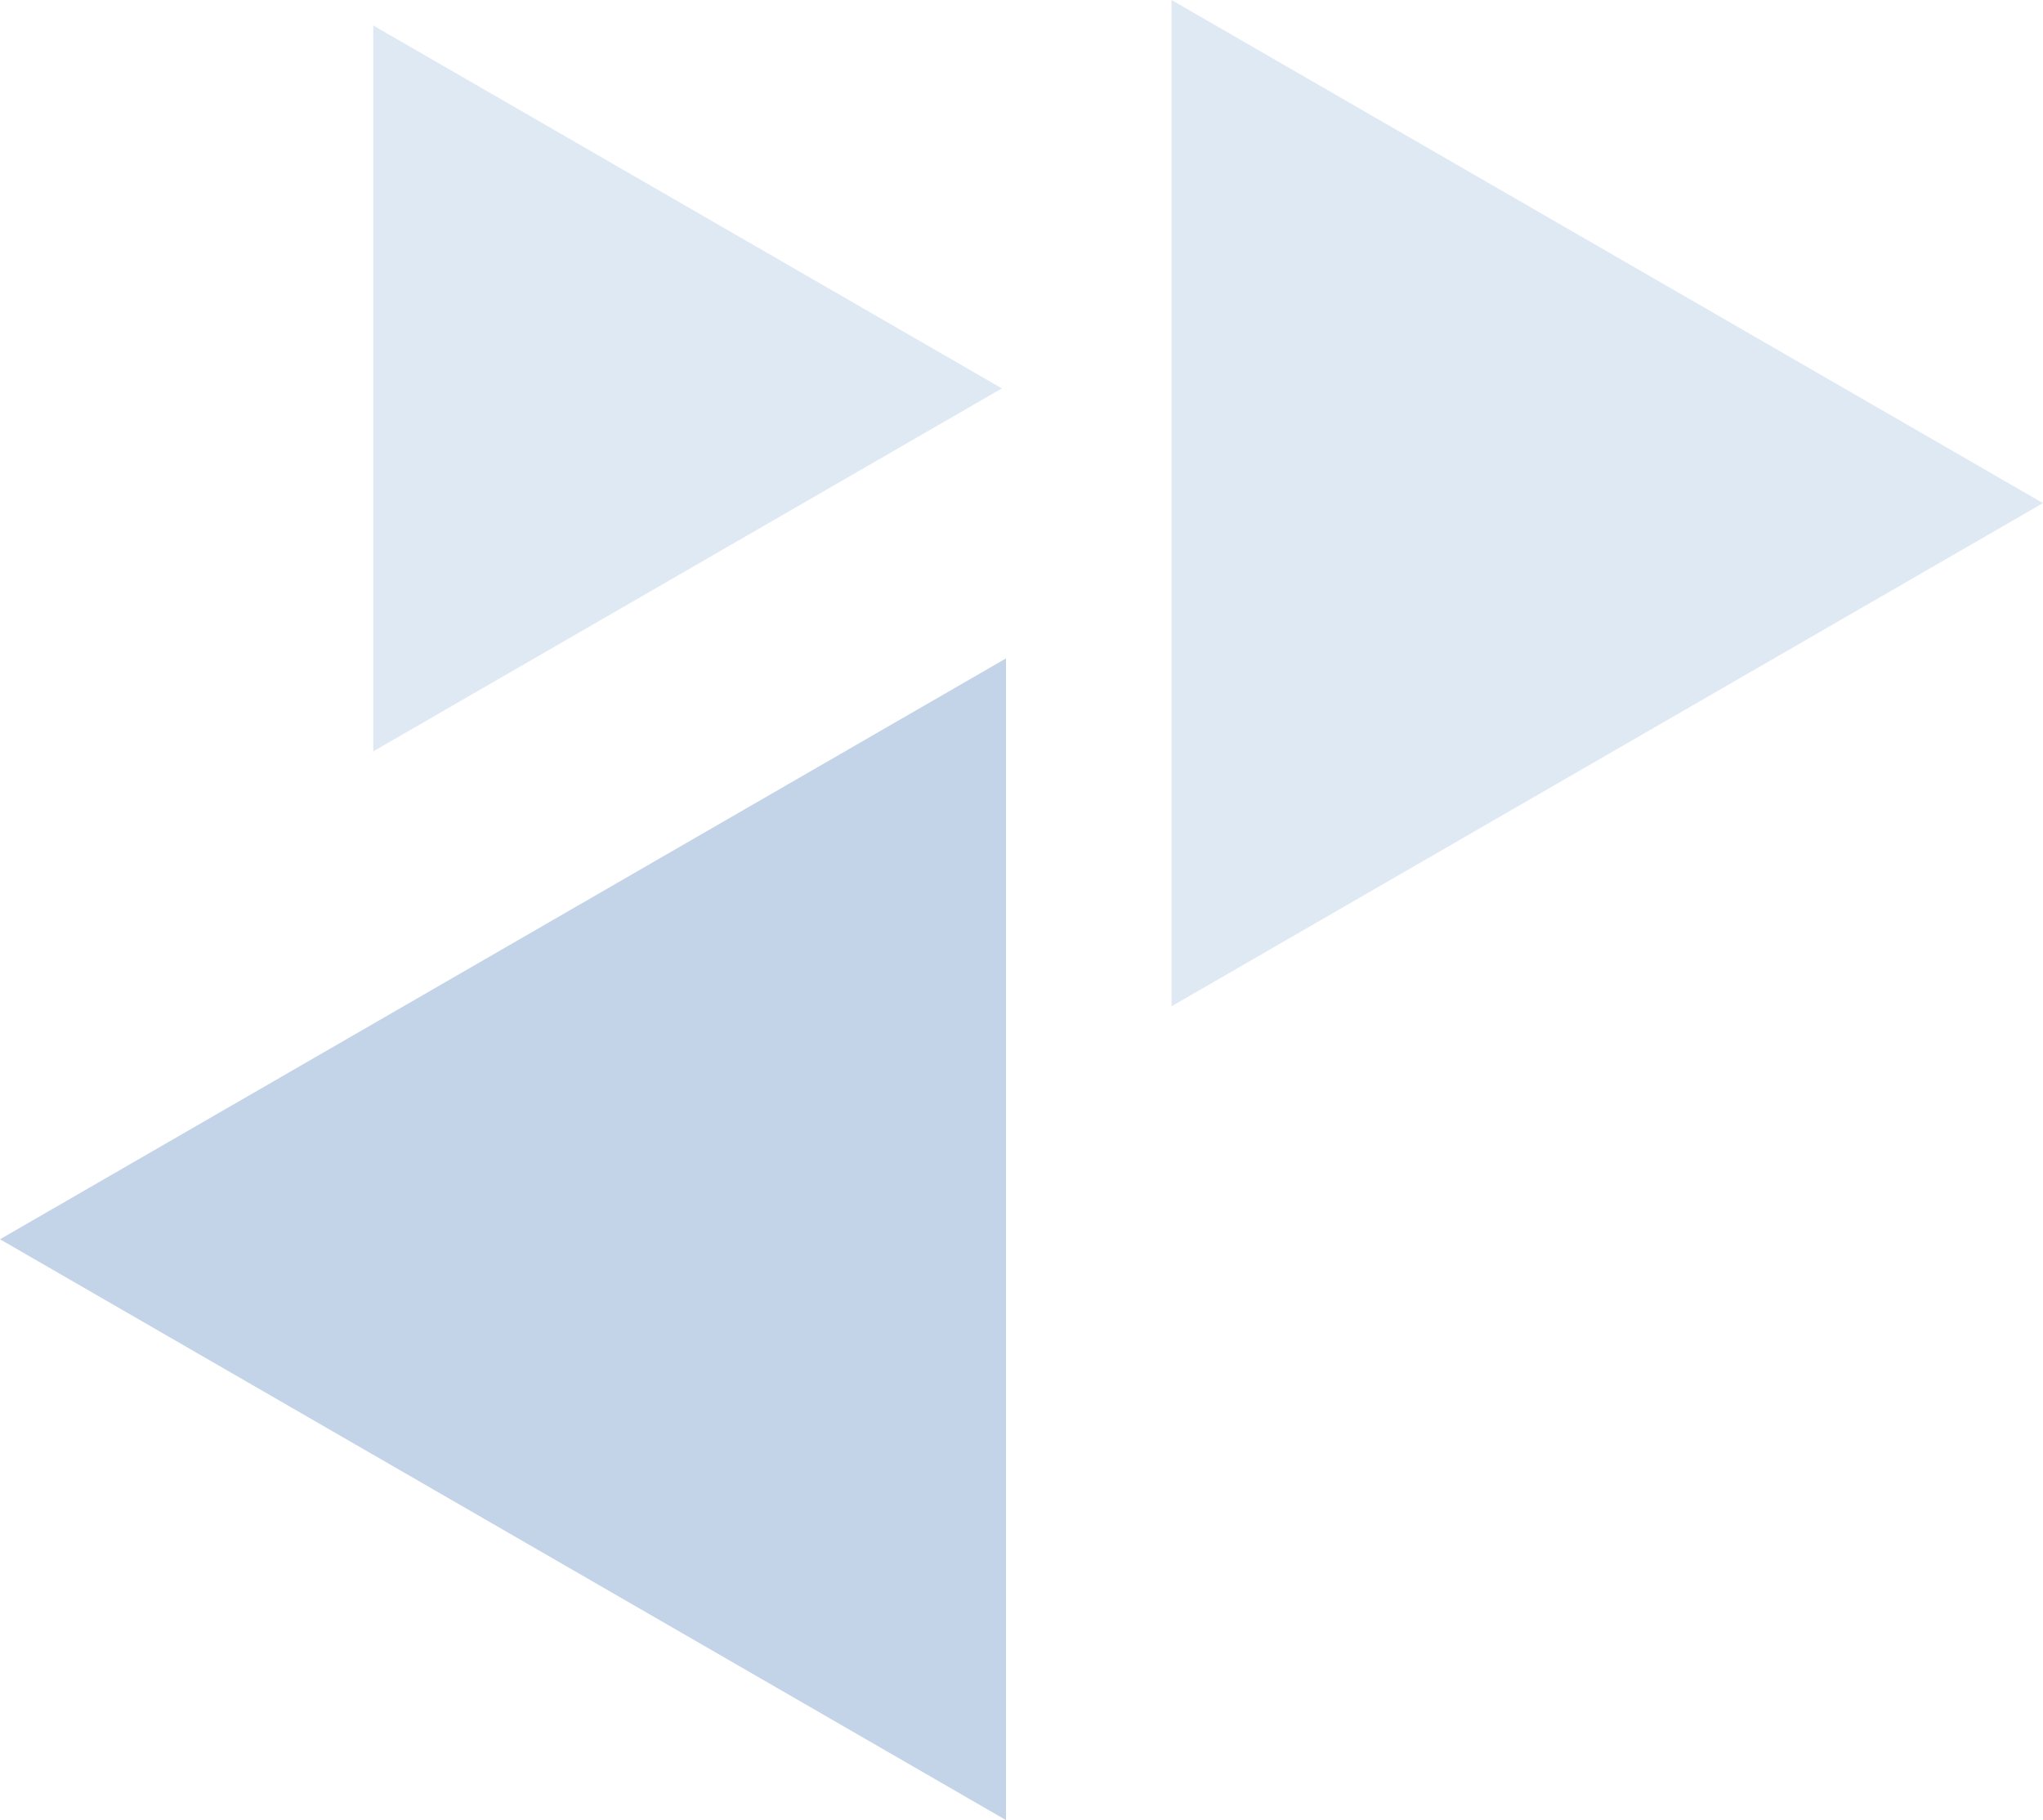
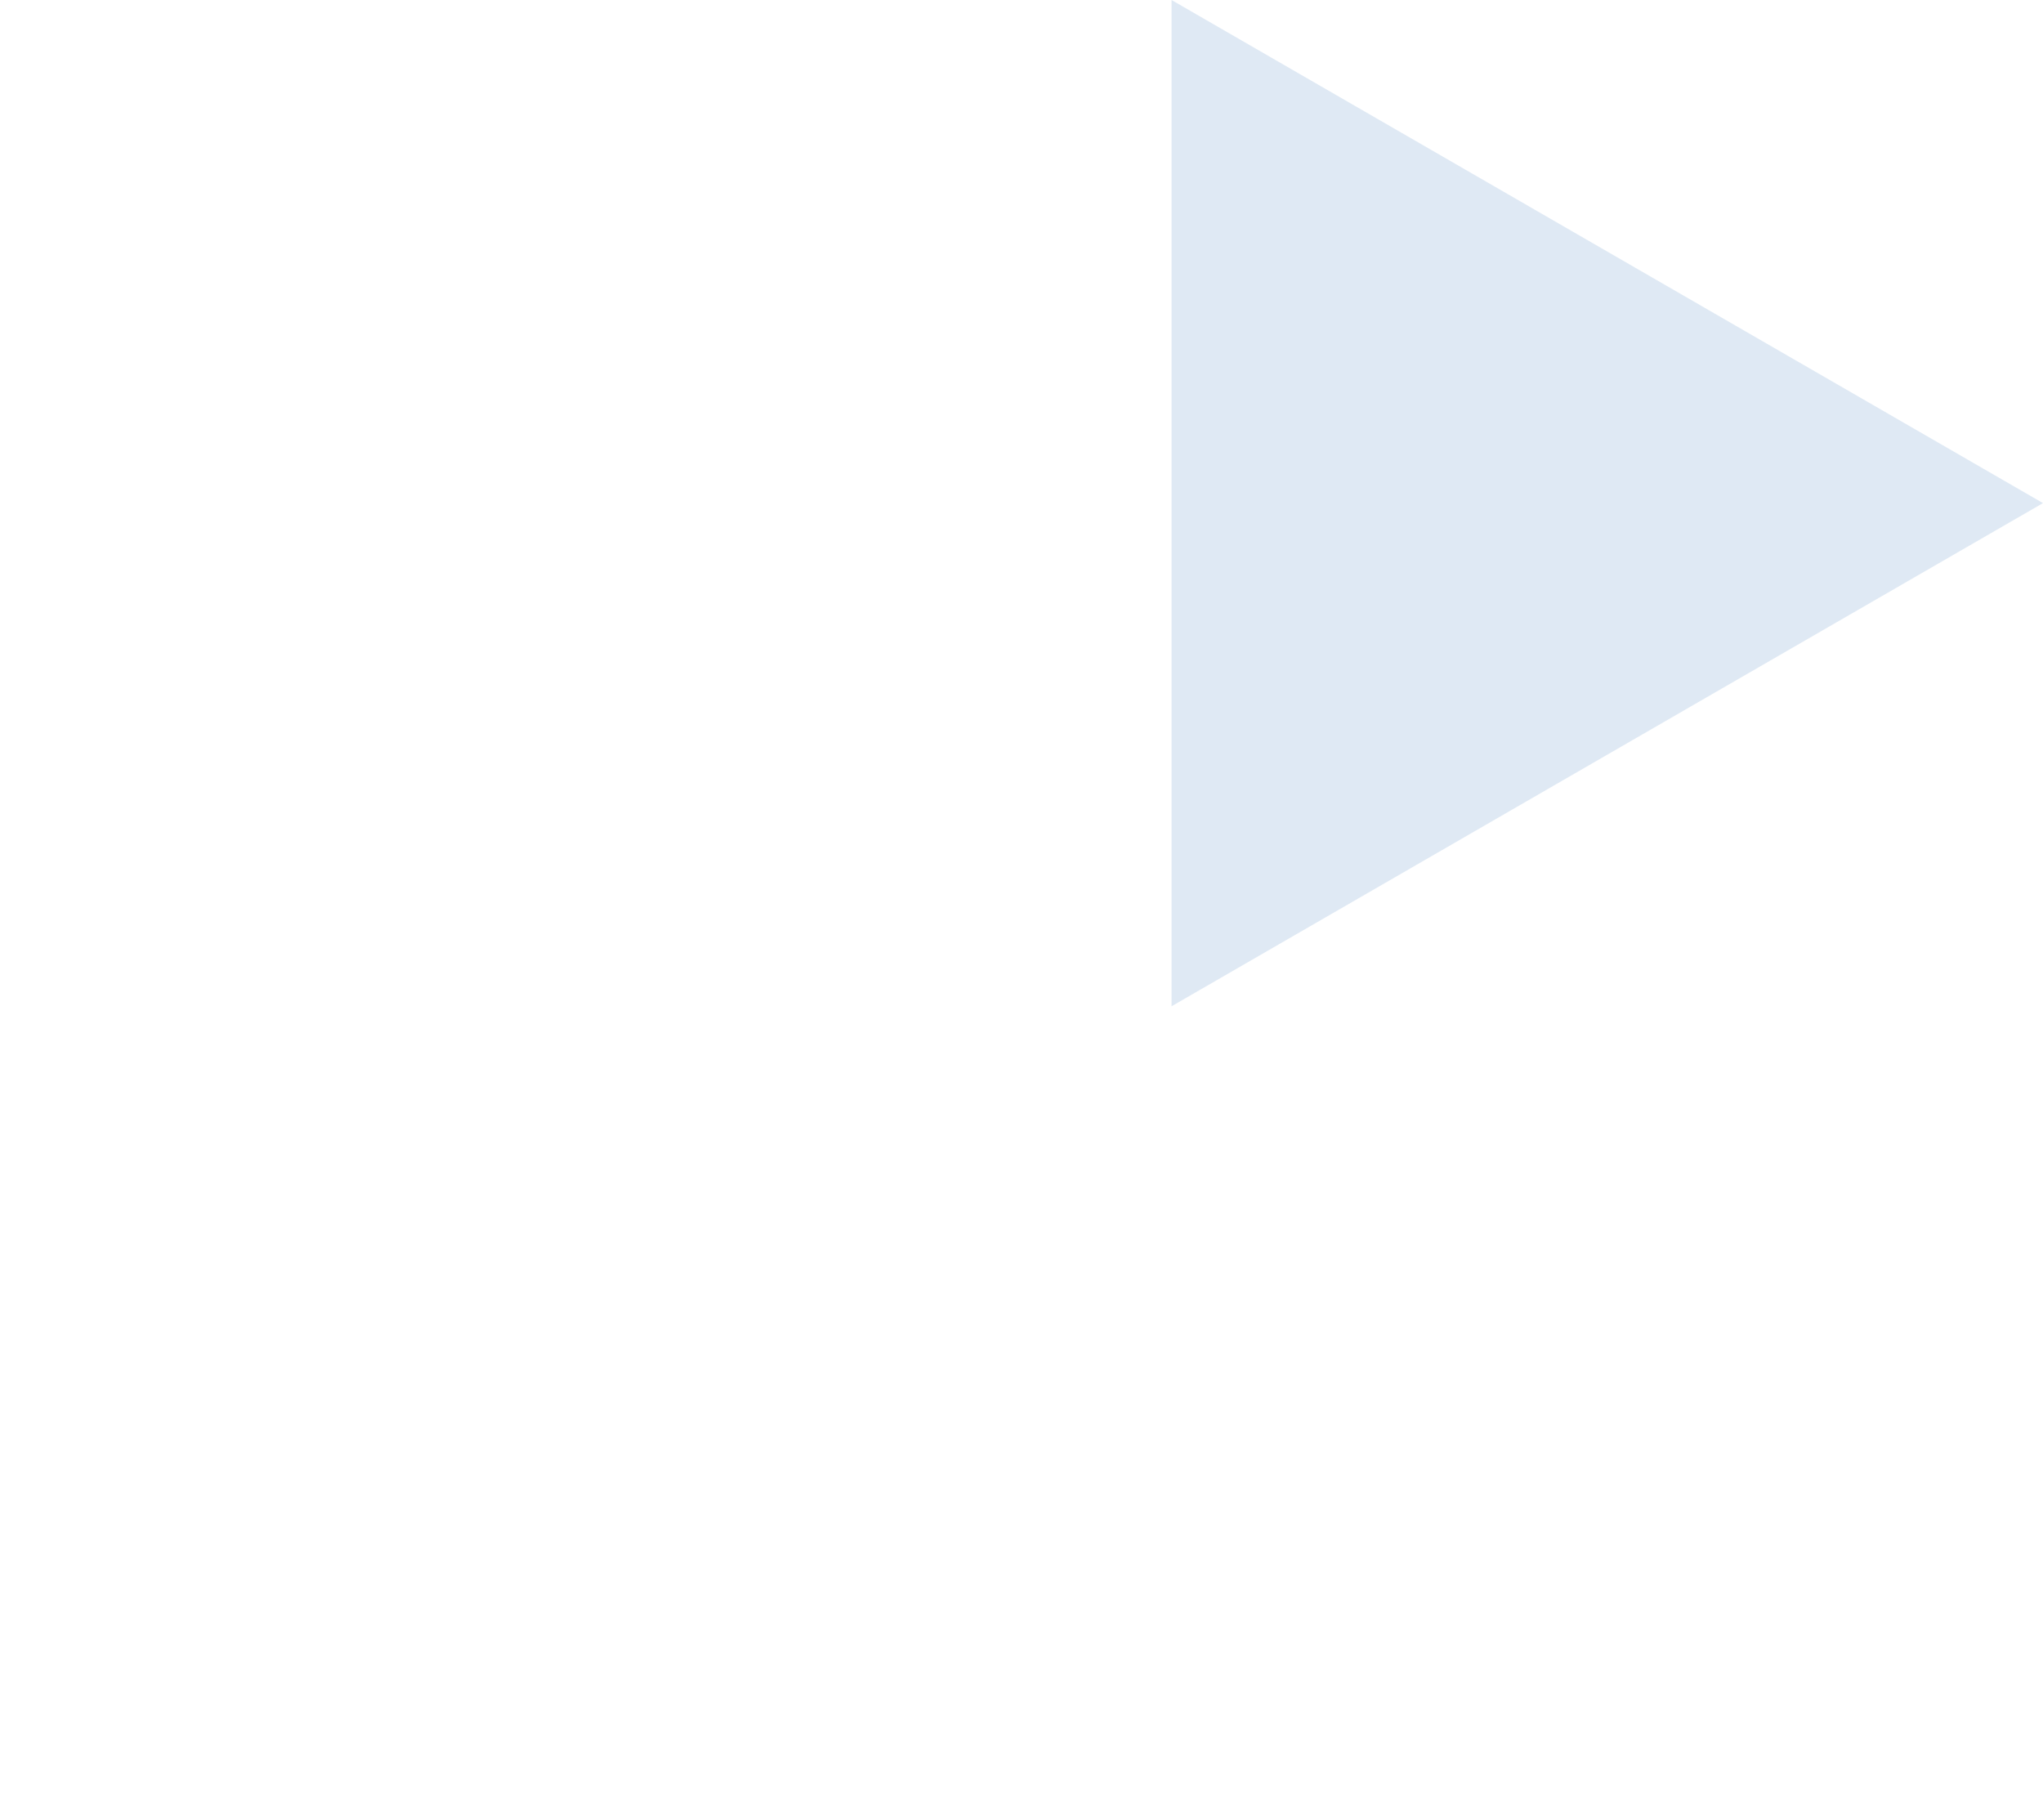
<svg xmlns="http://www.w3.org/2000/svg" width="391.83" height="349.058" viewBox="0 0 391.83 349.058">
  <g id="Group_15345" data-name="Group 15345" transform="translate(-1285 -5762.058)" opacity="0.9">
-     <path id="Path_24800" data-name="Path 24800" d="M612.448,21.471,805.385,132.86V-89.925Z" transform="translate(672.552 5978.256)" fill="#bdcfe5" />
    <path id="Path_24799" data-name="Path 24799" d="M642.379,103.04l167.135-96.5L642.379-89.945Z" transform="translate(867.316 5852.004)" fill="#dce7f3" />
-     <path id="Path_24802" data-name="Path 24802" d="M642.379,49.26,762.938-20.349l-120.559-69.6Z" transform="translate(714.215 5856.895)" fill="#dce7f3" />
  </g>
</svg>